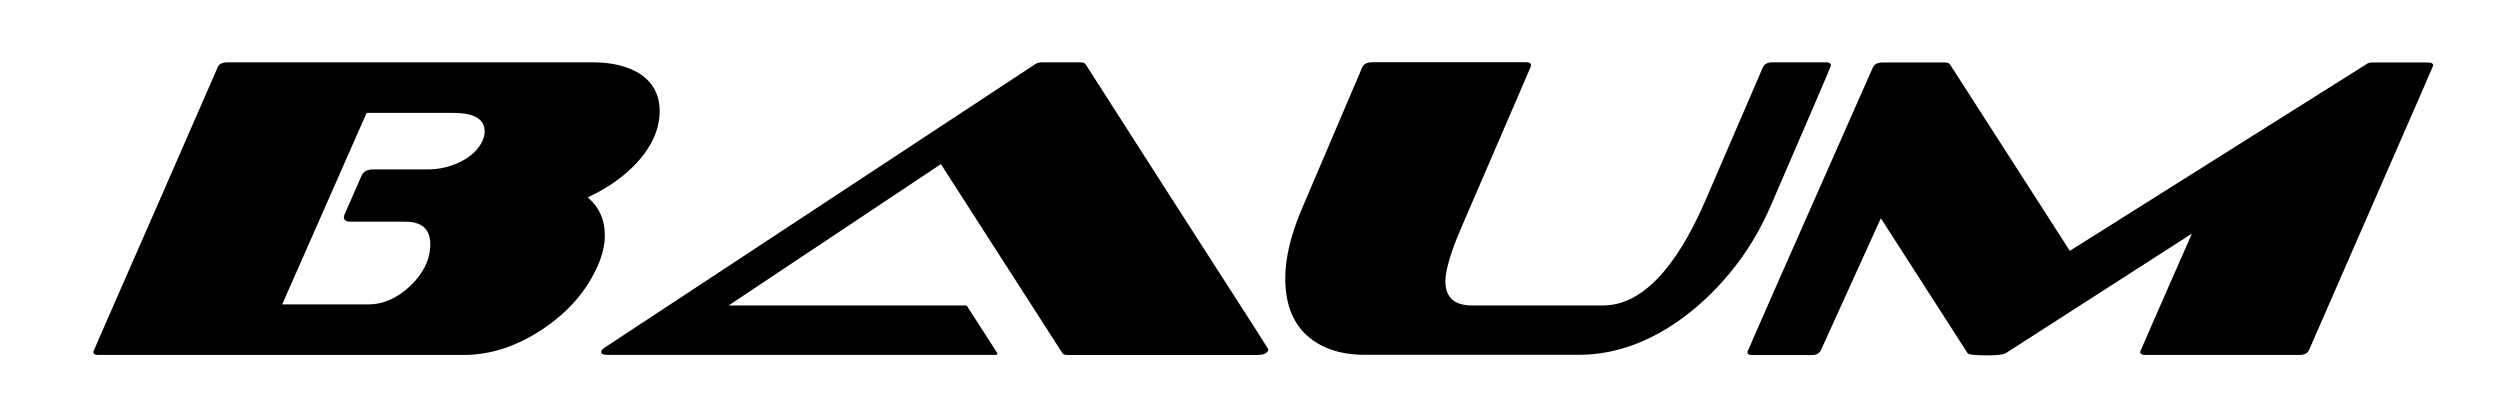
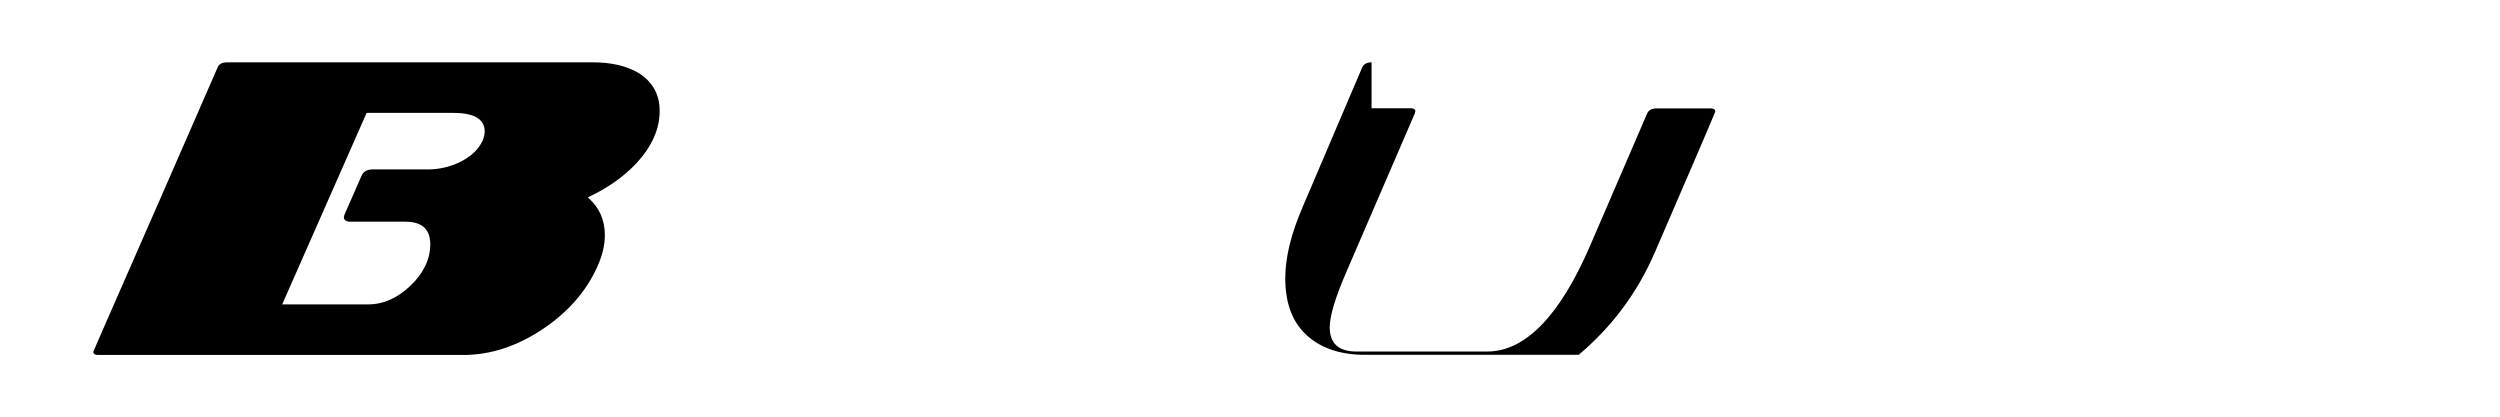
<svg xmlns="http://www.w3.org/2000/svg" version="1.1" id="Layer_1" x="0px" y="0px" viewBox="0 0 1888.9 315" style="enable-background:new 0 0 1888.9 315;" xml:space="preserve">
  <style type="text/css">
	.st0{fill:#D2D2D2;}
	.st1{fill:#FFFFFF;}
</style>
  <g>
    <path d="M482.4,55.1c-9.1-5.3-20.6-8-34.1-8H171.7c-3.9,0-6.3,1.3-7.3,3.9c-34.4,78.8-59.7,136.7-74.9,171.2   c-11.9,27.2-18.6,42.4-19,43.6c0,0.7,0.1,2.4,3.7,2.4h276c20.2,0,40.2-6.5,59.5-19.3c19.3-12.8,33.3-28.8,41.6-47.4   c3.8-8.3,5.7-16.3,5.7-23.8c0-11.5-4.2-20.9-12.4-28.1l-0.5-0.5l0.7-0.3c14.2-6.7,26.4-15.2,36.1-25.5   c11.6-12.6,17.5-25.8,17.5-39.2C498.5,71.5,493.1,61.7,482.4,55.1z M364.6,106.3c-3.1,6.8-9,12.2-17.4,16.3   c-7.6,3.6-15.7,5.4-23.9,5.4h-41.5c-4.3,0-7.1,1.5-8.5,4.5l-13.2,30.1l0,0.2c0,0.2-0.2,0.7-0.3,1.2l0,0.1c0,1.5,0.9,3.4,5,3.4h41.5   c12.5,0,18.8,5.7,18.8,17c0,11.3-5,21.8-15,31.4c-9.9,9.4-20.6,14.1-31.8,14.1h-65.1L277,85.3h65.6c15.7,0,23.6,4.7,23.6,14.1   C366.2,101.5,365.7,103.8,364.6,106.3z" />
-     <path d="M710.9,124l91.8,142.8c0.6,0.9,1.7,1.4,3.5,1.4H950c5.1,0,8.2-1.6,8.3-4.3c-0.8-1.5-13.8-21.8-37.2-58.1   c-22.7-35.3-56.9-88.5-100.9-157.3c-0.8-1-2.1-1.4-3.8-1.4h-29.2c-2.1,0-3.8,0.5-5.2,1.5L457.5,262.2c-2.2,1.4-3.3,2.7-3.3,3.8   c0,1.4,1.6,2.1,4.6,2.1h293.8c0.4,0,0.7-0.2,0.9-0.5c0.2-0.3,0.1-0.7-0.1-1l-22.8-35.4c-0.2-0.2-0.4-0.4-0.8-0.4H550.5L710.9,124z" />
-     <path d="M1036.3,47.1c-3.6,0-5.9,1.3-7.1,3.9l-44.8,105c-9,20.8-13.3,38.5-13.3,54.3c0,18.8,5.4,33.2,16.2,43   c10.7,9.8,25.5,14.8,44,14.8h161v0h0.5c30.1,0,59.5-11.7,87.4-34.8c25.2-21.2,44.6-47.3,57.7-77.8c19.3-44.7,45.1-104.3,45.5-106   c0-0.5,0-2.4-3.6-2.4h-40.8c-3.6,0-5.9,1.3-7.1,3.9l-43.4,100.6c-22.8,52.6-48.9,79.2-77.4,79.2h-99c-13.2,0-20-6.1-20-18.3   c0-8.5,4.2-22.6,12.6-41.9l51.8-120c0-0.4,0.1-0.8,0.3-1.3c0-1-0.5-2.3-3.9-2.3H1036.3z" />
-     <path d="M1421.1,164.9l65.7,102.2c0.6,0.6,3.7,1.4,15,1.4c7.4,0,12.1-0.6,13.9-1.8l140.4-90.2l-0.6,1.4   c-23.3,53-37.9,86.2-38.5,87.9c0,0.7,0.1,2.4,4,2.4h115.9v0h0.5c3.7,0,6.1-1.3,7.3-3.9c26.4-60.6,47.3-108.2,62.5-143.1   c19.7-45.1,30.7-70.1,31.2-71.6c0-0.7-0.1-2.4-4-2.4h-42.1c-1.8,0-3.4,0.5-4.8,1.6l-223.6,140.7l-0.3-0.4l-90.3-140.5   c-0.7-0.9-2-1.4-3.8-1.4h-47.2c-3.7,0-6.1,1.3-7.3,3.9c-63.7,143.9-93.8,212.3-94.7,214.8c0,0.7,0.1,2.4,4,2.4h44.3   c3.7,0,6.1-1.3,7.3-3.9L1421.1,164.9z" />
+     <path d="M1036.3,47.1c-3.6,0-5.9,1.3-7.1,3.9l-44.8,105c-9,20.8-13.3,38.5-13.3,54.3c0,18.8,5.4,33.2,16.2,43   c10.7,9.8,25.5,14.8,44,14.8h161v0h0.5c25.2-21.2,44.6-47.3,57.7-77.8c19.3-44.7,45.1-104.3,45.5-106   c0-0.5,0-2.4-3.6-2.4h-40.8c-3.6,0-5.9,1.3-7.1,3.9l-43.4,100.6c-22.8,52.6-48.9,79.2-77.4,79.2h-99c-13.2,0-20-6.1-20-18.3   c0-8.5,4.2-22.6,12.6-41.9l51.8-120c0-0.4,0.1-0.8,0.3-1.3c0-1-0.5-2.3-3.9-2.3H1036.3z" />
  </g>
</svg>